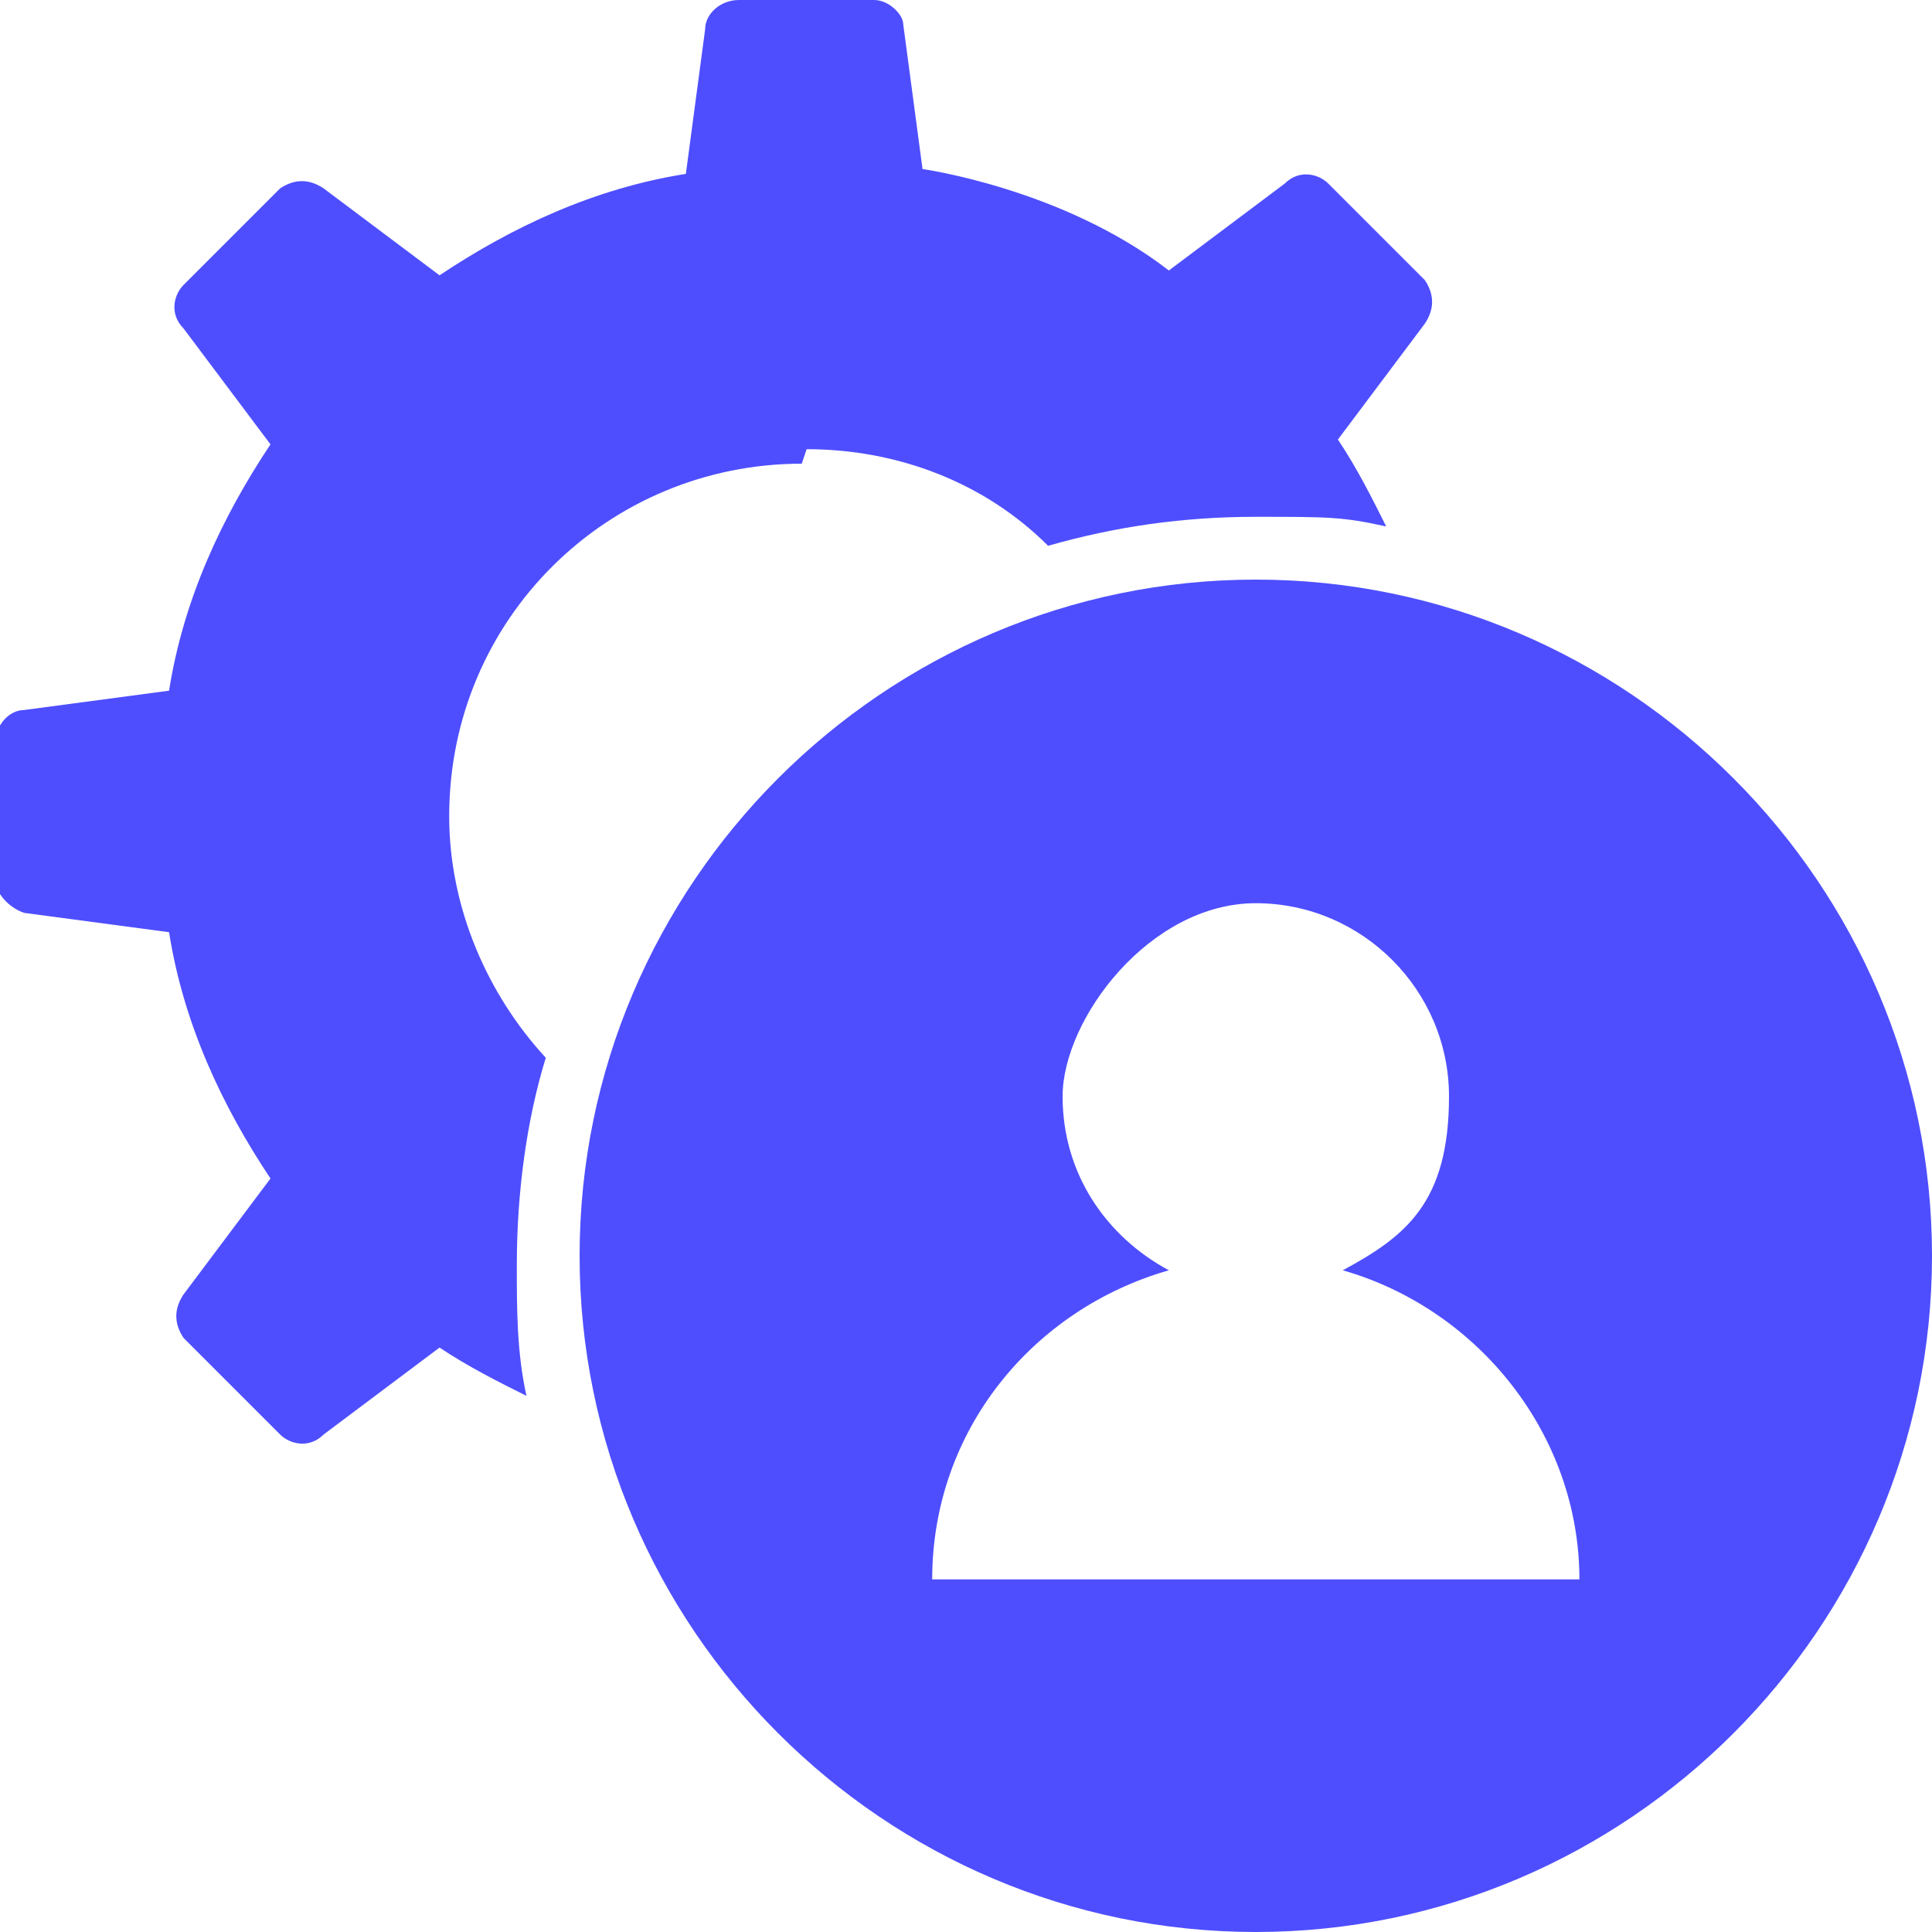
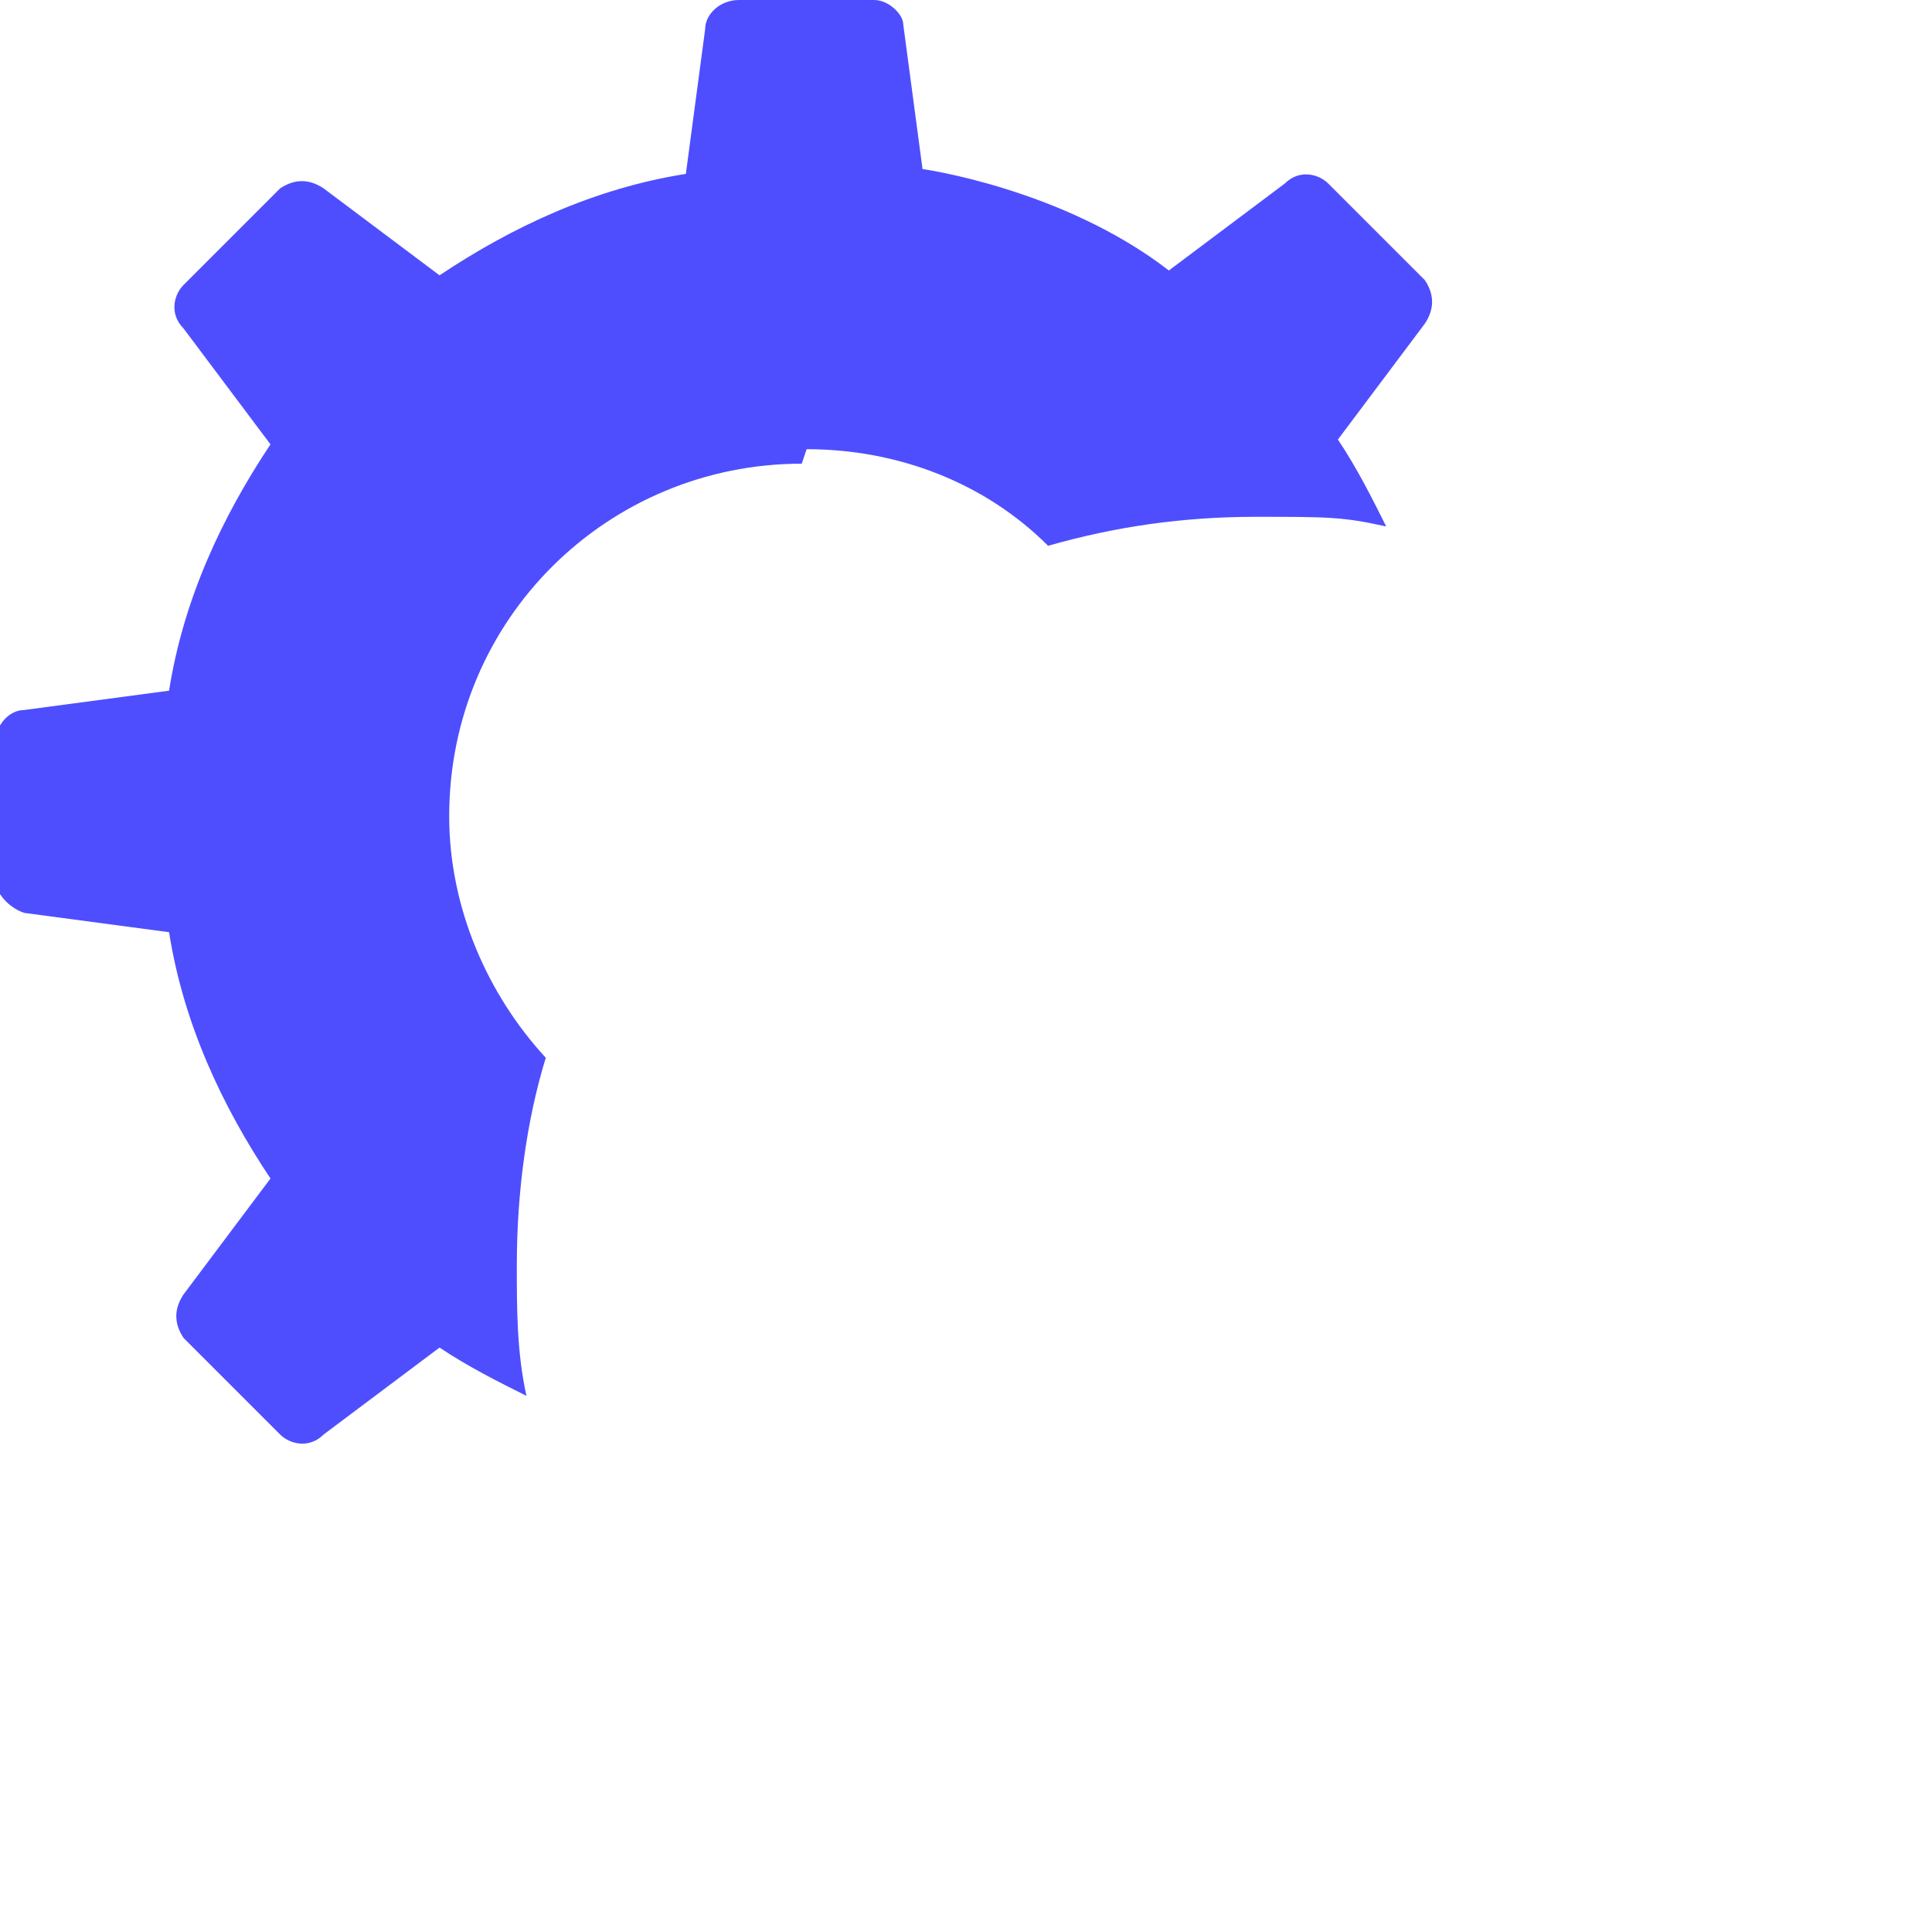
<svg xmlns="http://www.w3.org/2000/svg" id="Layer_1" version="1.1" viewBox="0 0 40 40">
  <defs>
    <style>
      .st0 {
        fill: #4e4eff;
      }

      .st1 {
        fill: #ff492c;
      }
    </style>
  </defs>
  <path class="st1" d="M-30.9-18.9H-7.6c2.8,0,5-2.2,5-5v-2.5c0-.9-.7-1.7-1.7-1.7h-7.2c-.7,0-1.4.2-2,.7l-1.6,1.2c-.6.4-1.3.7-2,.7h-4.4c-.7,0-1.4-.2-2-.7l-1.6-1.2c-.6-.4-1.3-.7-2-.7h-7.2c-.9,0-1.7.7-1.7,1.7v2.5c0,2.8,2.2,5,5,5h.1Z" />
  <path class="st1" d="M-23.4-52.3h8.3c4.7,0,7.1,0,8.5,1.5,1.5,1.5,1.5,3.8,1.5,8.5v11.7h-6.4c-1.3,0-2.5.4-3.5,1.2l-1.6,1.2c-.1.1-.3.2-.5.2h-4.4c-.2,0-.4,0-.5-.2l-1.6-1.2c-1-.8-2.2-1.2-3.5-1.2h-6.4v-11.7c0-4.7,0-7.1,1.5-8.5,1.5-1.5,3.8-1.5,8.5-1.5,0,0,.1,0,.1,0Z" />
  <path class="st0" d="M16.7,9.3c1.9,0,3.7.7,5,2,1.4-.4,2.8-.6,4.3-.6s1.8,0,2.7.2c-.3-.6-.6-1.2-1-1.8l1.8-2.4c.2-.3.2-.6,0-.9l-2-2c-.2-.2-.6-.3-.9,0l-2.4,1.8c-2.2-1.7-5.1-2.1-5.1-2.1l-.4-3C18.7.3,18.4,0,18.1,0h-2.8C14.9,0,14.6.3,14.6.6l-.4,3c-1.9.3-3.6,1.1-5.1,2.1l-2.4-1.8c-.3-.2-.6-.2-.9,0l-2,2c-.2.2-.3.6,0,.9l1.8,2.4c-1,1.5-1.8,3.2-2.1,5.1l-3,.4c-.3,0-.6.3-.6.7v2.8c0,.3.3.6.6.7l3,.4c.3,1.9,1.1,3.6,2.1,5.1l-1.8,2.4c-.2.3-.2.6,0,.9l2,2c.2.2.6.3.9,0l2.4-1.8c.6.4,1.2.7,1.8,1-.2-.9-.2-1.8-.2-2.7,0-1.5.2-3,.6-4.3-1.2-1.3-2-3.1-2-5,0-4.1,3.3-7.3,7.3-7.3Z" />
-   <path class="st0" d="M26,12c-7.7,0-14,6.3-14,14s6.3,14,14,14,14-6.3,14-14-6.3-14-14-14ZM19.3,32.7c0-3.1,2.1-5.6,4.9-6.4-1.3-.7-2.2-2-2.2-3.6s1.8-4,4-4,4,1.8,4,4-.9,2.9-2.2,3.6c2.8.8,4.9,3.4,4.9,6.4h-13.3Z" />
</svg>